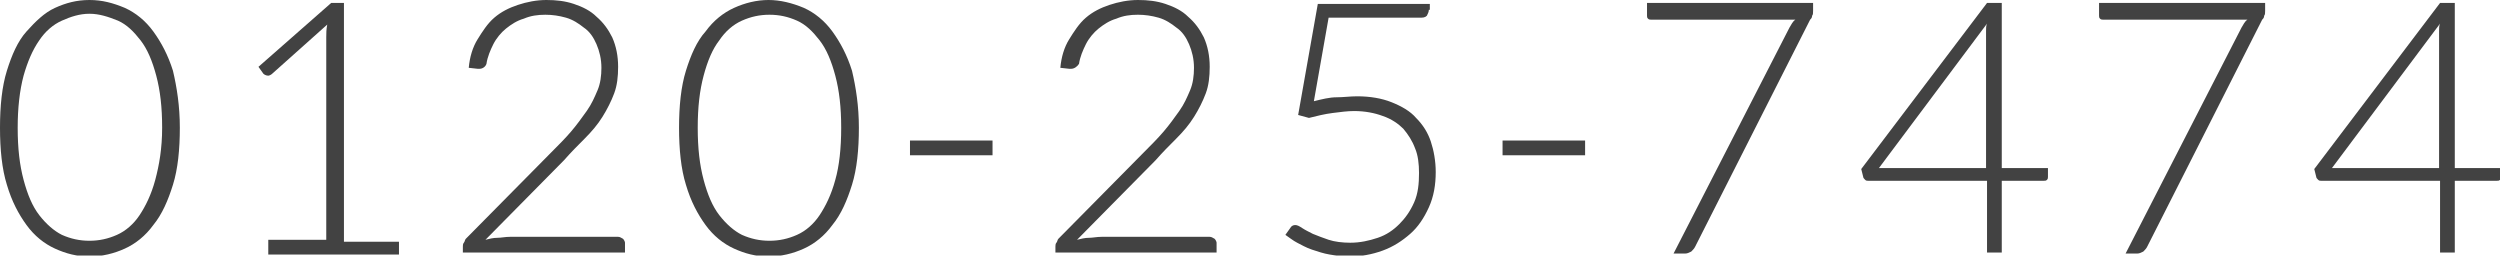
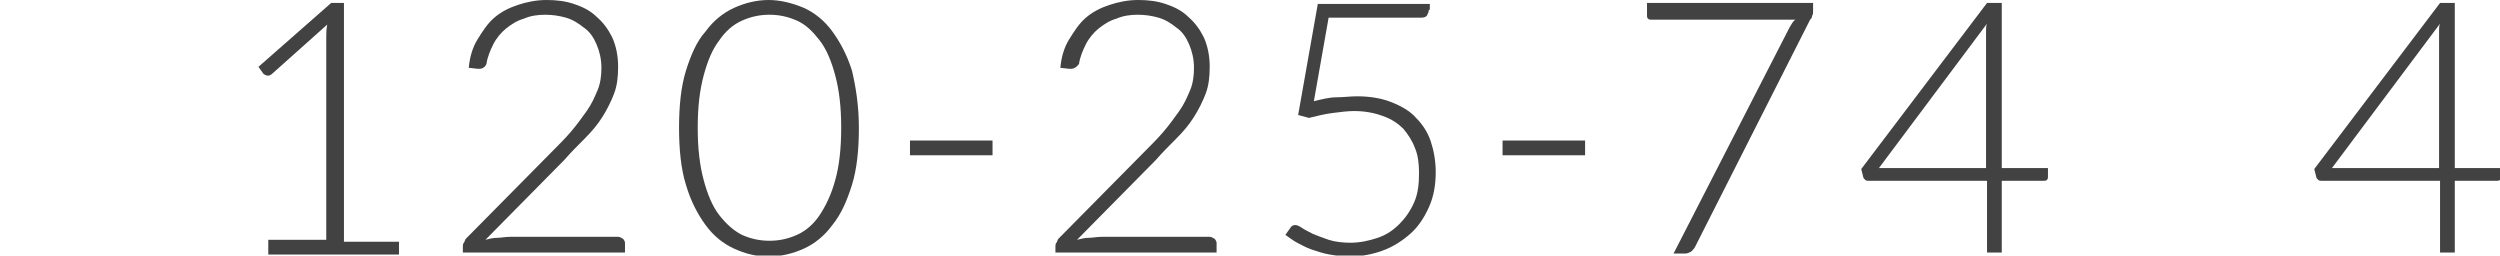
<svg xmlns="http://www.w3.org/2000/svg" version="1.1" id="レイヤー_1" x="0px" y="0px" width="254.4px" height="26px" viewBox="0 0 254.4 26" style="enable-background:new 0 0 254.4 26;" xml:space="preserve">
  <style type="text/css">
	.st0{fill:#424242;}
</style>
  <g>
-     <path class="st0" d="M18.3,13c0,2.2-0.2,4.2-0.7,5.8c-0.5,1.6-1.1,3-2,4.1c-0.8,1.1-1.8,1.9-2.9,2.4c-1.1,0.5-2.3,0.8-3.6,0.8   c-1.3,0-2.4-0.3-3.5-0.8s-2.1-1.3-2.9-2.4c-0.8-1.1-1.5-2.4-2-4.1C0.2,17.2,0,15.2,0,13s0.2-4.2,0.7-5.8c0.5-1.6,1.1-3,2-4   s1.8-1.9,2.9-2.4S7.8,0,9.1,0c1.3,0,2.4,0.3,3.6,0.8c1.1,0.5,2.1,1.3,2.9,2.4s1.5,2.4,2,4C18,8.9,18.3,10.8,18.3,13z M16.5,13   c0-2.1-0.2-3.8-0.6-5.3c-0.4-1.5-0.9-2.7-1.6-3.6c-0.7-0.9-1.4-1.6-2.3-2C11,1.7,10.1,1.4,9.1,1.4S7.2,1.7,6.3,2.1   C5.4,2.5,4.6,3.2,4,4.1C3.3,5.1,2.8,6.3,2.4,7.7C2,9.2,1.8,11,1.8,13c0,2.1,0.2,3.8,0.6,5.3S3.3,21,4,21.9s1.5,1.6,2.3,2   c0.9,0.4,1.8,0.6,2.8,0.6s1.9-0.2,2.8-0.6c0.9-0.4,1.7-1.1,2.3-2s1.2-2.1,1.6-3.6S16.5,15.1,16.5,13z" />
    <path class="st0" d="M27.3,24.4h5.9V3.8c0-0.4,0-0.8,0.1-1.3l-5.6,5c-0.1,0.1-0.3,0.2-0.4,0.2c-0.2,0-0.4-0.1-0.5-0.2l-0.5-0.7   l7.4-6.5h1.3v24.3h5.6v1.3H27.3V24.4z" />
    <path class="st0" d="M55.6,0c1,0,1.9,0.1,2.8,0.4c0.9,0.3,1.7,0.7,2.3,1.3c0.7,0.6,1.2,1.3,1.6,2.1c0.4,0.9,0.6,1.9,0.6,3   c0,1-0.1,1.9-0.4,2.7c-0.3,0.8-0.7,1.6-1.2,2.4c-0.5,0.8-1.1,1.5-1.8,2.2s-1.4,1.4-2.1,2.2l-8,8.1c0.4-0.1,0.8-0.2,1.2-0.2   s0.8-0.1,1.3-0.1h11c0.2,0,0.3,0.1,0.5,0.2c0.1,0.1,0.2,0.3,0.2,0.4v1H47.1v-0.6c0-0.1,0-0.3,0.1-0.4c0.1-0.1,0.1-0.3,0.2-0.4   l8.7-8.8c0.7-0.7,1.4-1.4,2-2.1c0.6-0.7,1.1-1.4,1.6-2.1s0.8-1.4,1.1-2.1s0.4-1.5,0.4-2.3c0-0.9-0.2-1.7-0.5-2.4   c-0.3-0.7-0.7-1.3-1.3-1.7c-0.5-0.4-1.1-0.8-1.8-1c-0.7-0.2-1.4-0.3-2.1-0.3c-0.8,0-1.5,0.1-2.2,0.4c-0.7,0.2-1.3,0.6-1.8,1   c-0.5,0.4-1,1-1.3,1.6s-0.6,1.3-0.7,2C49.4,6.8,49.1,7,48.8,7c0,0-0.1,0-0.1,0c0,0-0.1,0-0.1,0l-0.9-0.1c0.1-1.1,0.4-2.1,0.9-2.9   s1-1.6,1.7-2.2s1.5-1,2.4-1.3C53.6,0.2,54.6,0,55.6,0z" />
    <path class="st0" d="M87.4,13c0,2.2-0.2,4.2-0.7,5.8c-0.5,1.6-1.1,3-2,4.1c-0.8,1.1-1.8,1.9-2.9,2.4c-1.1,0.5-2.3,0.8-3.6,0.8   s-2.4-0.3-3.5-0.8c-1.1-0.5-2.1-1.3-2.9-2.4c-0.8-1.1-1.5-2.4-2-4.1c-0.5-1.6-0.7-3.6-0.7-5.8s0.2-4.2,0.7-5.8c0.5-1.6,1.1-3,2-4   c0.8-1.1,1.8-1.9,2.9-2.4C75.8,0.3,77,0,78.2,0s2.4,0.3,3.6,0.8c1.1,0.5,2.1,1.3,2.9,2.4s1.5,2.4,2,4C87.1,8.9,87.4,10.8,87.4,13z    M85.6,13c0-2.1-0.2-3.8-0.6-5.3c-0.4-1.5-0.9-2.7-1.6-3.6c-0.7-0.9-1.4-1.6-2.3-2c-0.9-0.4-1.8-0.6-2.8-0.6s-1.9,0.2-2.8,0.6   c-0.9,0.4-1.7,1.1-2.3,2c-0.7,0.9-1.2,2.1-1.6,3.6c-0.4,1.5-0.6,3.2-0.6,5.3c0,2.1,0.2,3.8,0.6,5.3c0.4,1.5,0.9,2.7,1.6,3.6   c0.7,0.9,1.5,1.6,2.3,2c0.9,0.4,1.8,0.6,2.8,0.6s1.9-0.2,2.8-0.6c0.9-0.4,1.7-1.1,2.3-2s1.2-2.1,1.6-3.6   C85.4,16.9,85.6,15.1,85.6,13z" />
    <path class="st0" d="M92.6,14.3h8.4v1.5h-8.4V14.3z" />
    <path class="st0" d="M115.8,0c1,0,1.9,0.1,2.8,0.4c0.9,0.3,1.7,0.7,2.3,1.3c0.7,0.6,1.2,1.3,1.6,2.1c0.4,0.9,0.6,1.9,0.6,3   c0,1-0.1,1.9-0.4,2.7c-0.3,0.8-0.7,1.6-1.2,2.4c-0.5,0.8-1.1,1.5-1.8,2.2s-1.4,1.4-2.1,2.2l-8,8.1c0.4-0.1,0.8-0.2,1.2-0.2   s0.8-0.1,1.3-0.1h11c0.2,0,0.3,0.1,0.5,0.2c0.1,0.1,0.2,0.3,0.2,0.4v1h-16.4v-0.6c0-0.1,0-0.3,0.1-0.4c0.1-0.1,0.1-0.3,0.2-0.4   l8.7-8.8c0.7-0.7,1.4-1.4,2-2.1c0.6-0.7,1.1-1.4,1.6-2.1s0.8-1.4,1.1-2.1s0.4-1.5,0.4-2.3c0-0.9-0.2-1.7-0.5-2.4   c-0.3-0.7-0.7-1.3-1.3-1.7c-0.5-0.4-1.1-0.8-1.8-1c-0.7-0.2-1.4-0.3-2.1-0.3c-0.8,0-1.5,0.1-2.2,0.4c-0.7,0.2-1.3,0.6-1.8,1   c-0.5,0.4-1,1-1.3,1.6s-0.6,1.3-0.7,2C109.6,6.8,109.3,7,109,7c0,0-0.1,0-0.1,0c0,0-0.1,0-0.1,0l-0.9-0.1c0.1-1.1,0.4-2.1,0.9-2.9   s1-1.6,1.7-2.2s1.5-1,2.4-1.3C113.8,0.2,114.8,0,115.8,0z" />
    <path class="st0" d="M145.4,1c0,0.2-0.1,0.4-0.2,0.6c-0.2,0.2-0.4,0.2-0.8,0.2h-9.2l-1.5,8.5c0.8-0.2,1.6-0.4,2.3-0.4   s1.4-0.1,2.1-0.1c1.3,0,2.5,0.2,3.5,0.6c1,0.4,1.9,0.9,2.5,1.6c0.7,0.7,1.2,1.5,1.5,2.4s0.5,2,0.5,3.1c0,1.3-0.2,2.5-0.7,3.6   s-1.1,2-1.9,2.7c-0.8,0.7-1.7,1.3-2.8,1.7s-2.2,0.6-3.4,0.6c-0.7,0-1.4-0.1-2-0.2s-1.2-0.3-1.8-0.5c-0.6-0.2-1.1-0.5-1.5-0.7   s-0.9-0.6-1.2-0.8l0.5-0.7c0.1-0.2,0.3-0.3,0.5-0.3c0.2,0,0.4,0.1,0.7,0.3c0.3,0.2,0.7,0.4,1.1,0.6c0.5,0.2,1,0.4,1.6,0.6   c0.6,0.2,1.4,0.3,2.2,0.3c1,0,1.9-0.2,2.8-0.5c0.9-0.3,1.6-0.8,2.2-1.4c0.6-0.6,1.1-1.3,1.5-2.2c0.4-0.9,0.5-1.9,0.5-3   c0-0.9-0.1-1.8-0.4-2.5c-0.3-0.8-0.7-1.4-1.2-2c-0.5-0.5-1.2-1-2.1-1.3c-0.8-0.3-1.8-0.5-2.9-0.5c-0.7,0-1.4,0.1-2.2,0.2   c-0.8,0.1-1.6,0.3-2.4,0.5l-1.1-0.3l2-11.3h11.4V1z" />
    <path class="st0" d="M152.9,14.3h8.4v1.5h-8.4V14.3z" />
    <path class="st0" d="M184.5,0.3v0.8c0,0.2,0,0.4-0.1,0.5c0,0.2-0.1,0.3-0.2,0.4l-11.7,23.1c-0.1,0.2-0.2,0.3-0.4,0.5   c-0.2,0.1-0.4,0.2-0.6,0.2h-1.2l11.8-23c0.2-0.3,0.3-0.6,0.6-0.8H168c-0.1,0-0.2,0-0.3-0.1c-0.1-0.1-0.1-0.2-0.1-0.3V0.3H184.5z" />
-     <path class="st0" d="M203.7,17.1h4.7V18c0,0.1,0,0.2-0.1,0.3s-0.2,0.1-0.4,0.1h-4.2v7.3h-1.5v-7.3h-12c-0.2,0-0.3,0-0.4-0.1   c-0.1-0.1-0.2-0.2-0.2-0.3l-0.2-0.8l12.8-16.9h1.5V17.1z M202.1,3.7c0-0.2,0-0.4,0-0.6c0-0.2,0-0.5,0.1-0.7l-11,14.7h10.9V3.7z" />
-     <path class="st0" d="M230.5,0.3v0.8c0,0.2,0,0.4-0.1,0.5c0,0.2-0.1,0.3-0.2,0.4l-11.7,23.1c-0.1,0.2-0.2,0.3-0.4,0.5   c-0.2,0.1-0.4,0.2-0.6,0.2h-1.2l11.8-23c0.2-0.3,0.3-0.6,0.6-0.8h-14.7c-0.1,0-0.2,0-0.3-0.1c-0.1-0.1-0.1-0.2-0.1-0.3V0.3H230.5z" />
+     <path class="st0" d="M203.7,17.1h4.7V18c0,0.1,0,0.2-0.1,0.3s-0.2,0.1-0.4,0.1h-4.2v7.3h-1.5v-7.3h-12c-0.2,0-0.3,0-0.4-0.1   c-0.1-0.1-0.2-0.2-0.2-0.3l-0.2-0.8l12.8-16.9h1.5z M202.1,3.7c0-0.2,0-0.4,0-0.6c0-0.2,0-0.5,0.1-0.7l-11,14.7h10.9V3.7z" />
    <path class="st0" d="M249.8,17.1h4.7V18c0,0.1,0,0.2-0.1,0.3s-0.2,0.1-0.4,0.1h-4.2v7.3h-1.5v-7.3h-12c-0.2,0-0.3,0-0.4-0.1   c-0.1-0.1-0.2-0.2-0.2-0.3l-0.2-0.8l12.8-16.9h1.5V17.1z M248.2,3.7c0-0.2,0-0.4,0-0.6c0-0.2,0-0.5,0.1-0.7l-11,14.7h10.9V3.7z" />
  </g>
</svg>